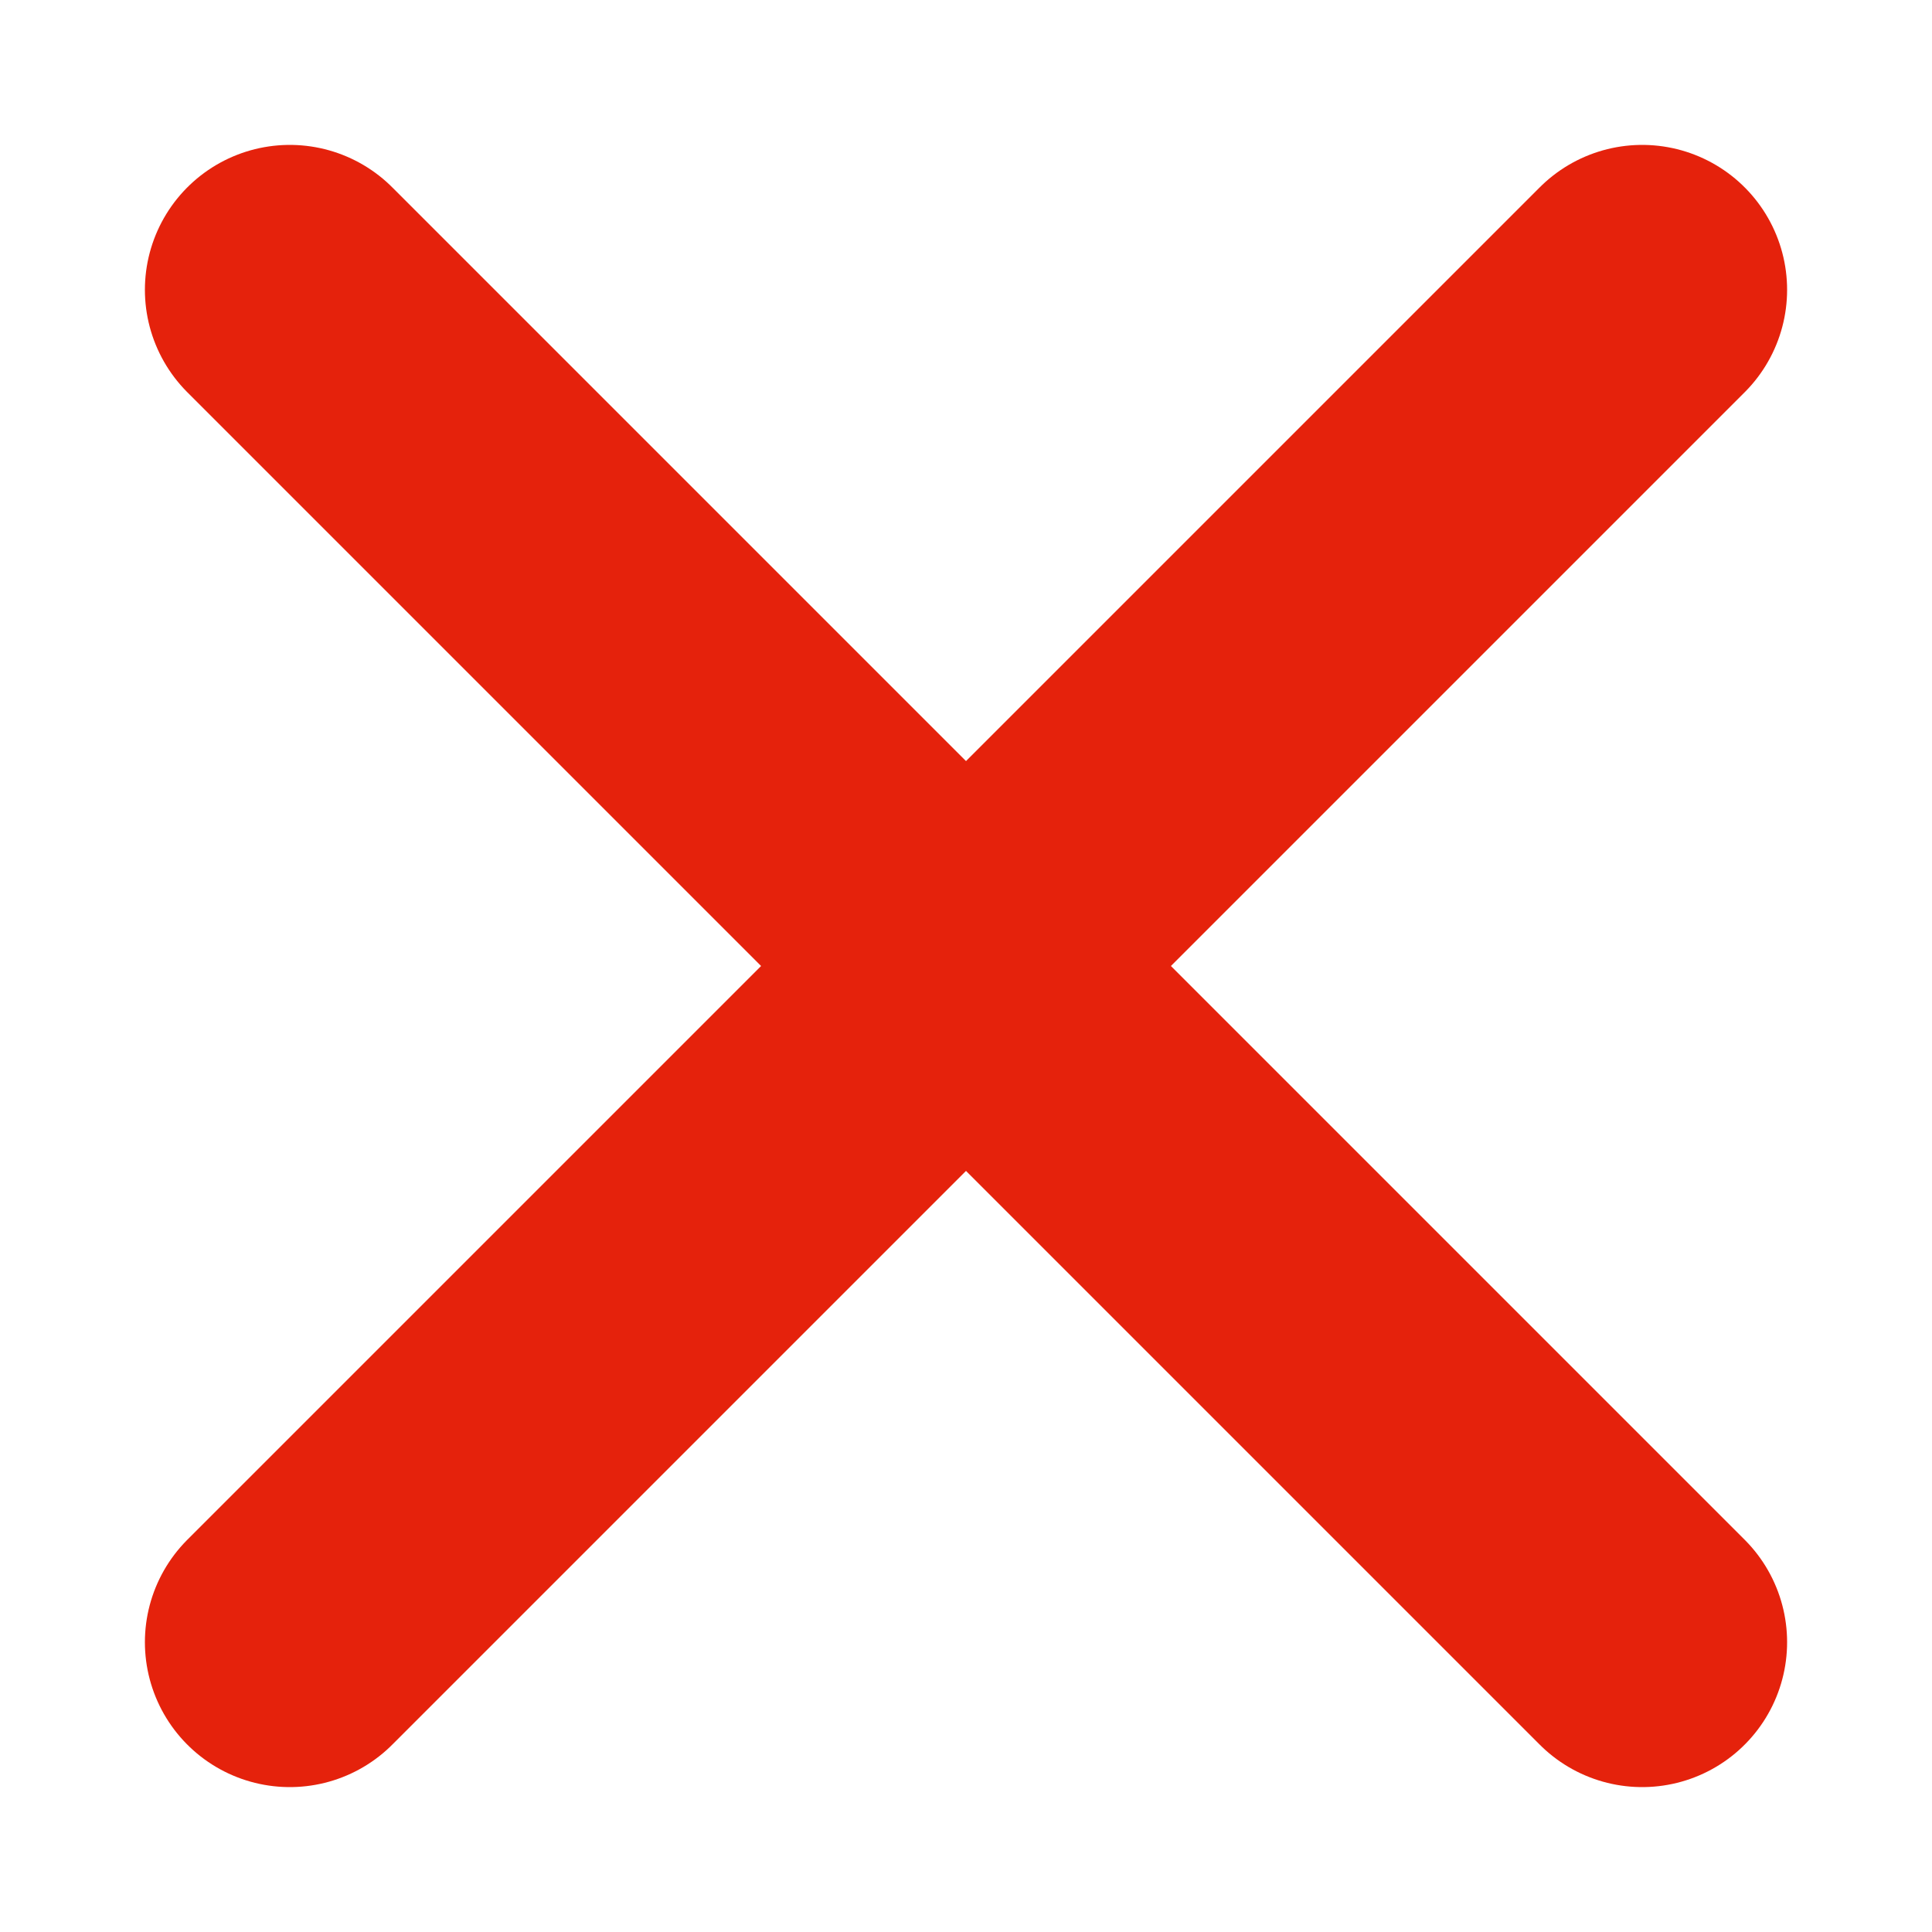
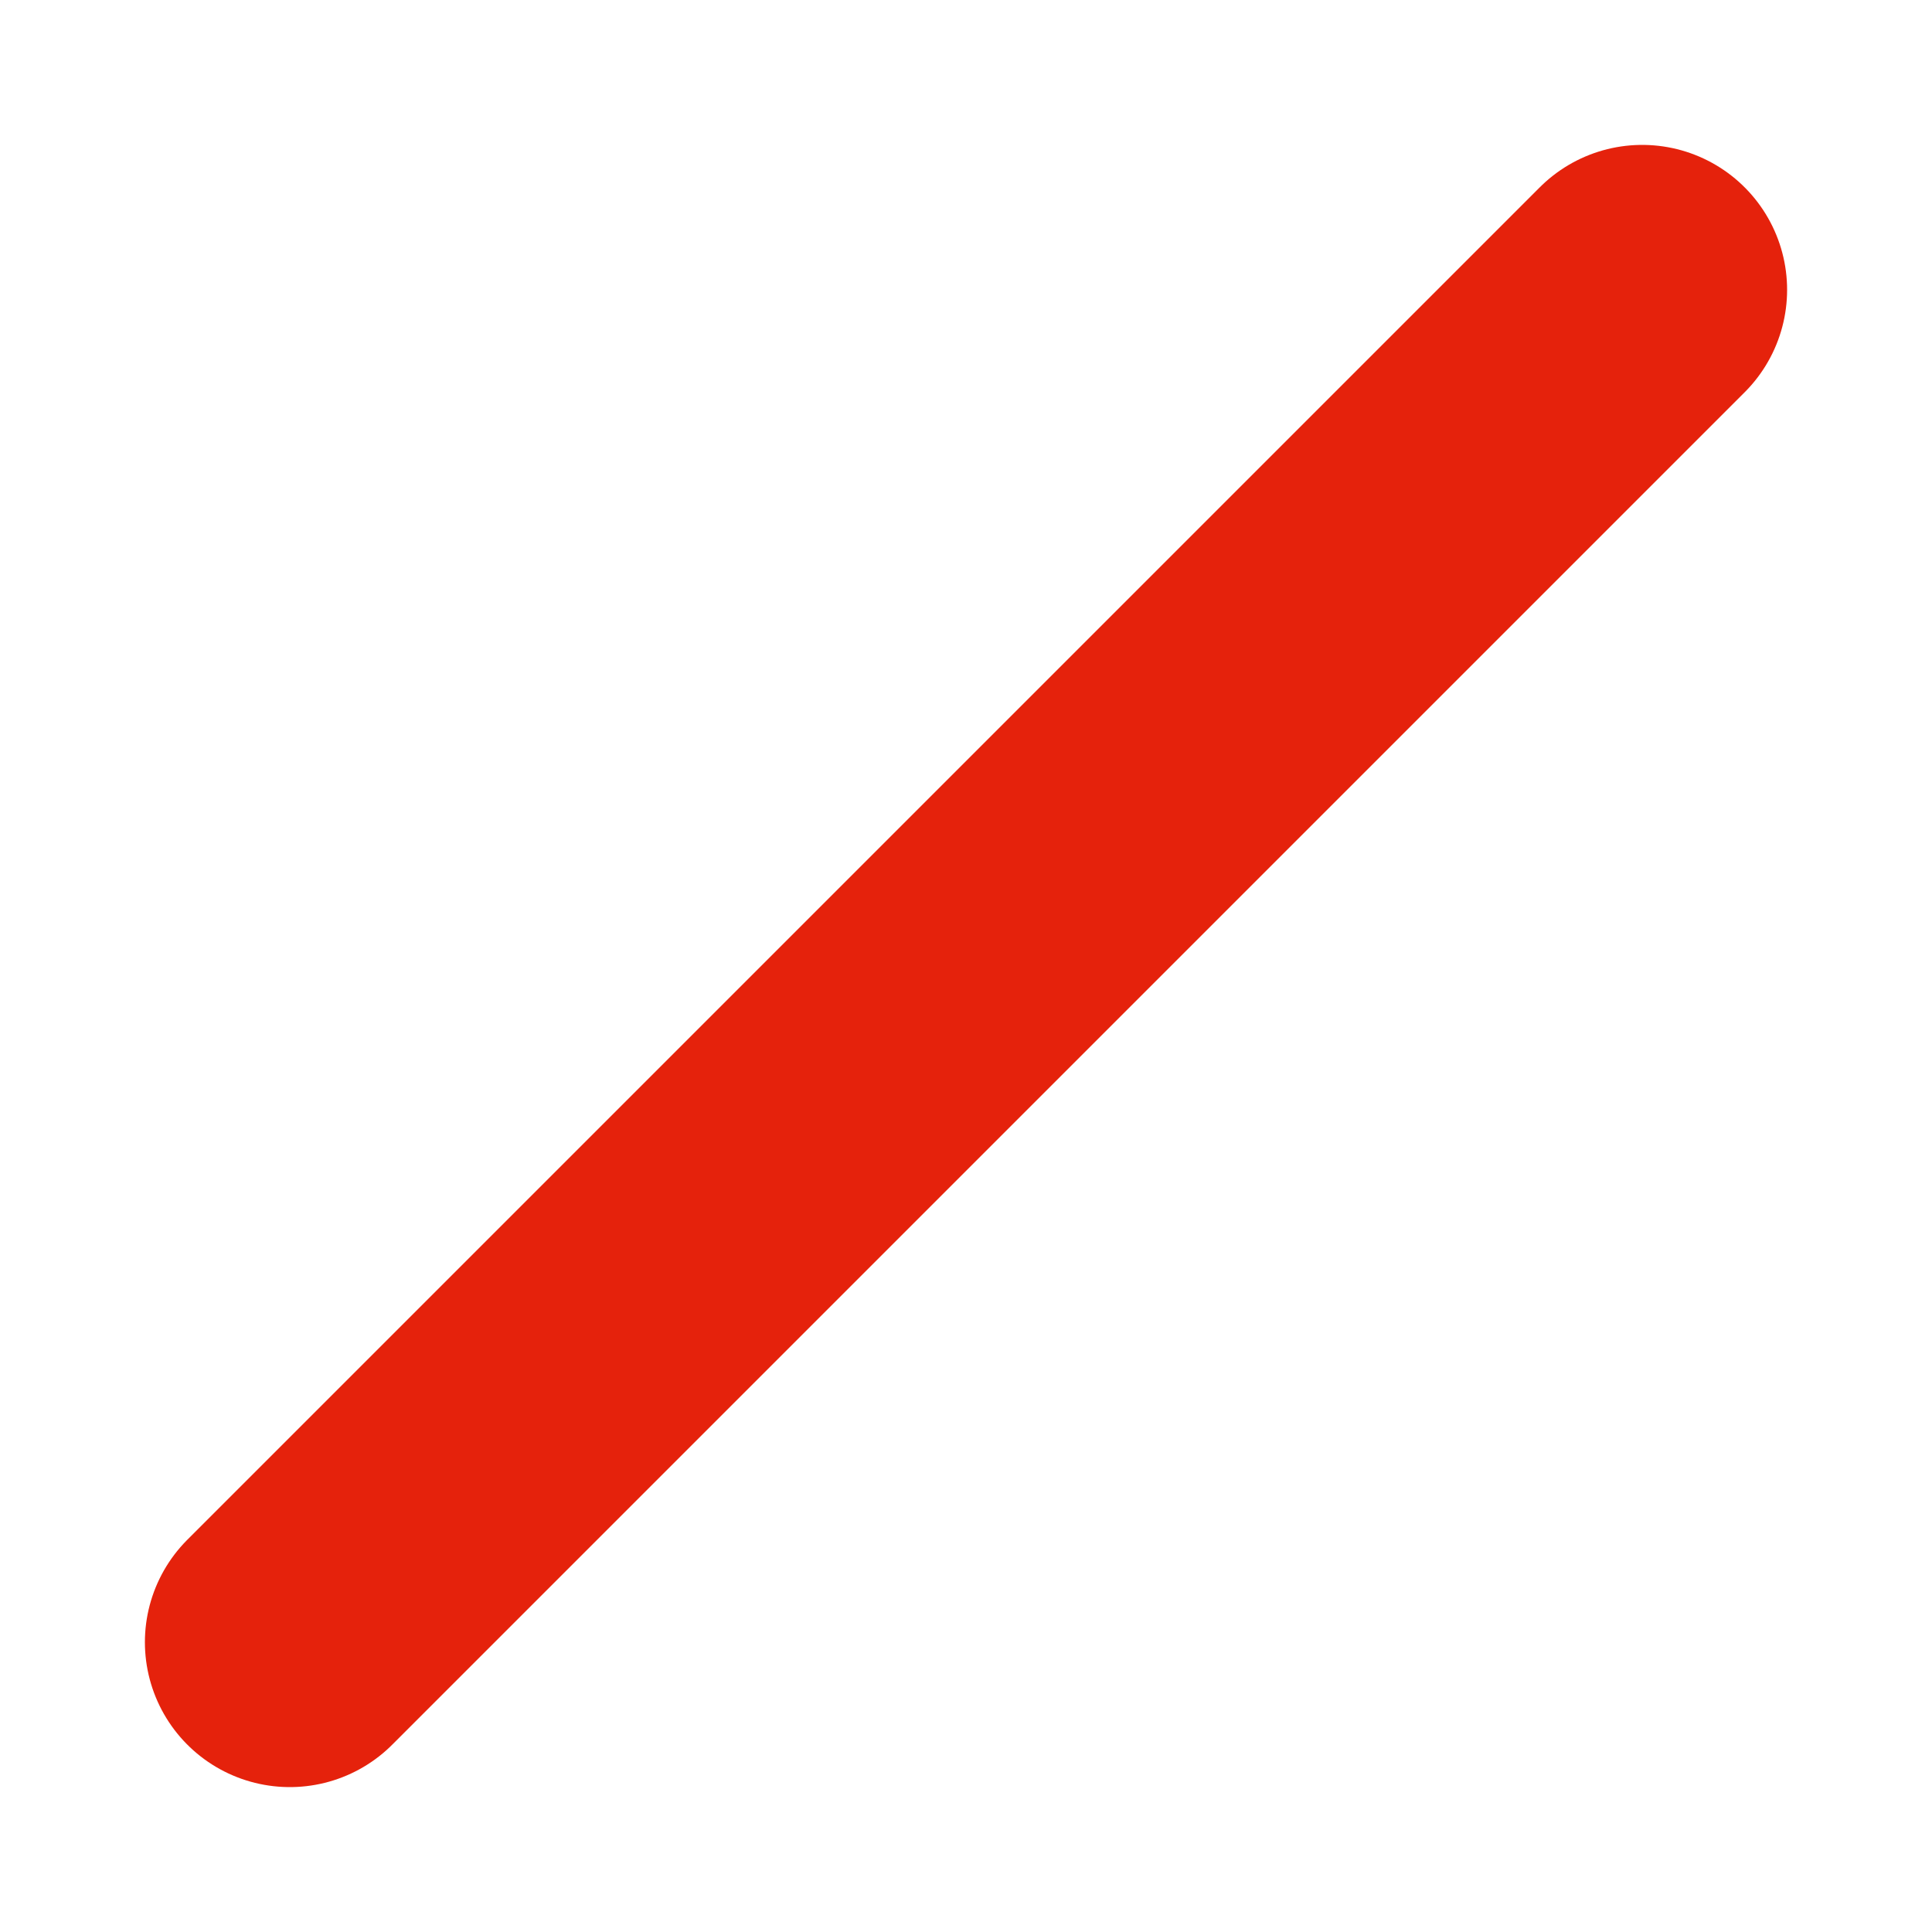
<svg xmlns="http://www.w3.org/2000/svg" width="10px" height="10px" viewBox="0 0 10 10" version="1.1">
  <title>close</title>
  <g id="Page-1" stroke="none" stroke-width="1" fill="none" fill-rule="evenodd" stroke-dasharray="0,0" stroke-linecap="round" stroke-linejoin="round">
    <g id="Artboard" transform="translate(-567, -1970)" stroke="#E5220C" stroke-width="1.5">
      <g id="group" transform="translate(568.5, 1971.5)">
        <line x1="0" y1="7" x2="7" y2="0" id="Vector" />
-         <line x1="7" y1="7" x2="0" y2="0" id="Vector" />
      </g>
    </g>
  </g>
</svg>